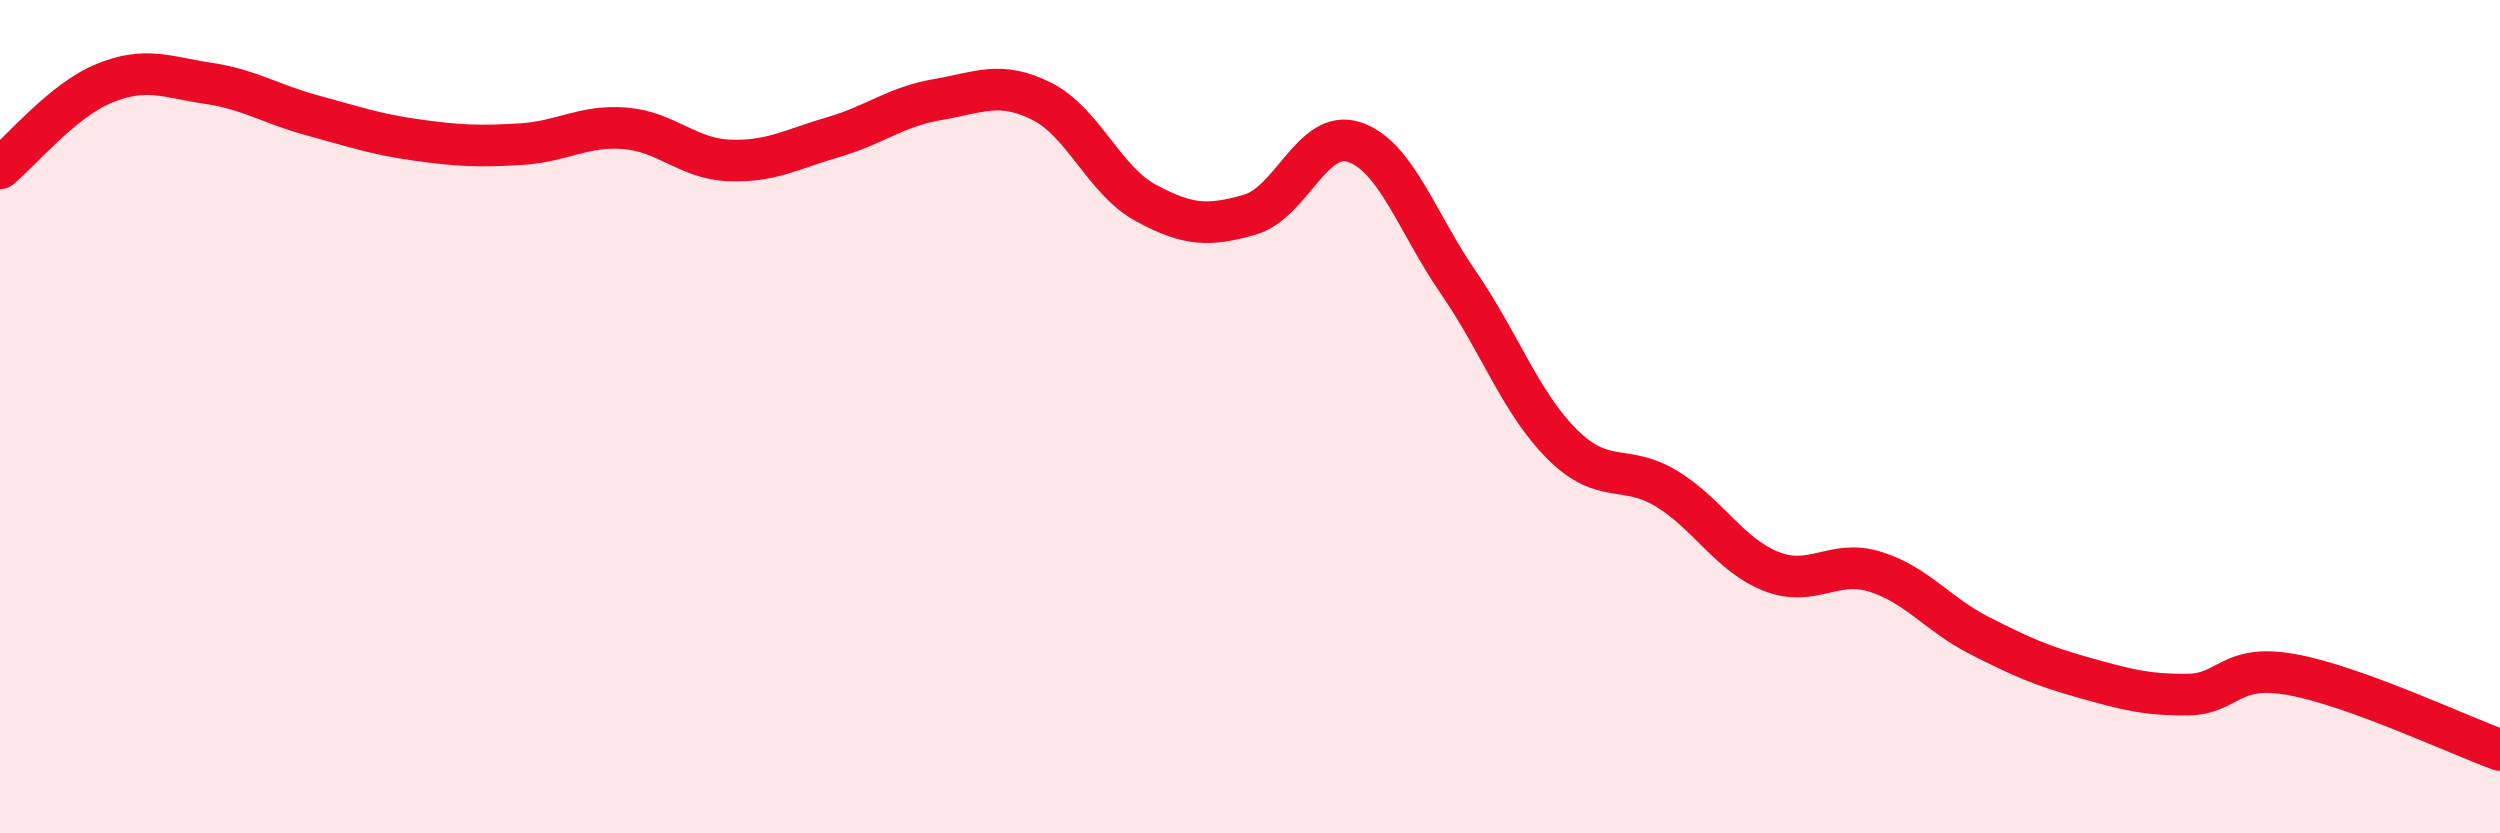
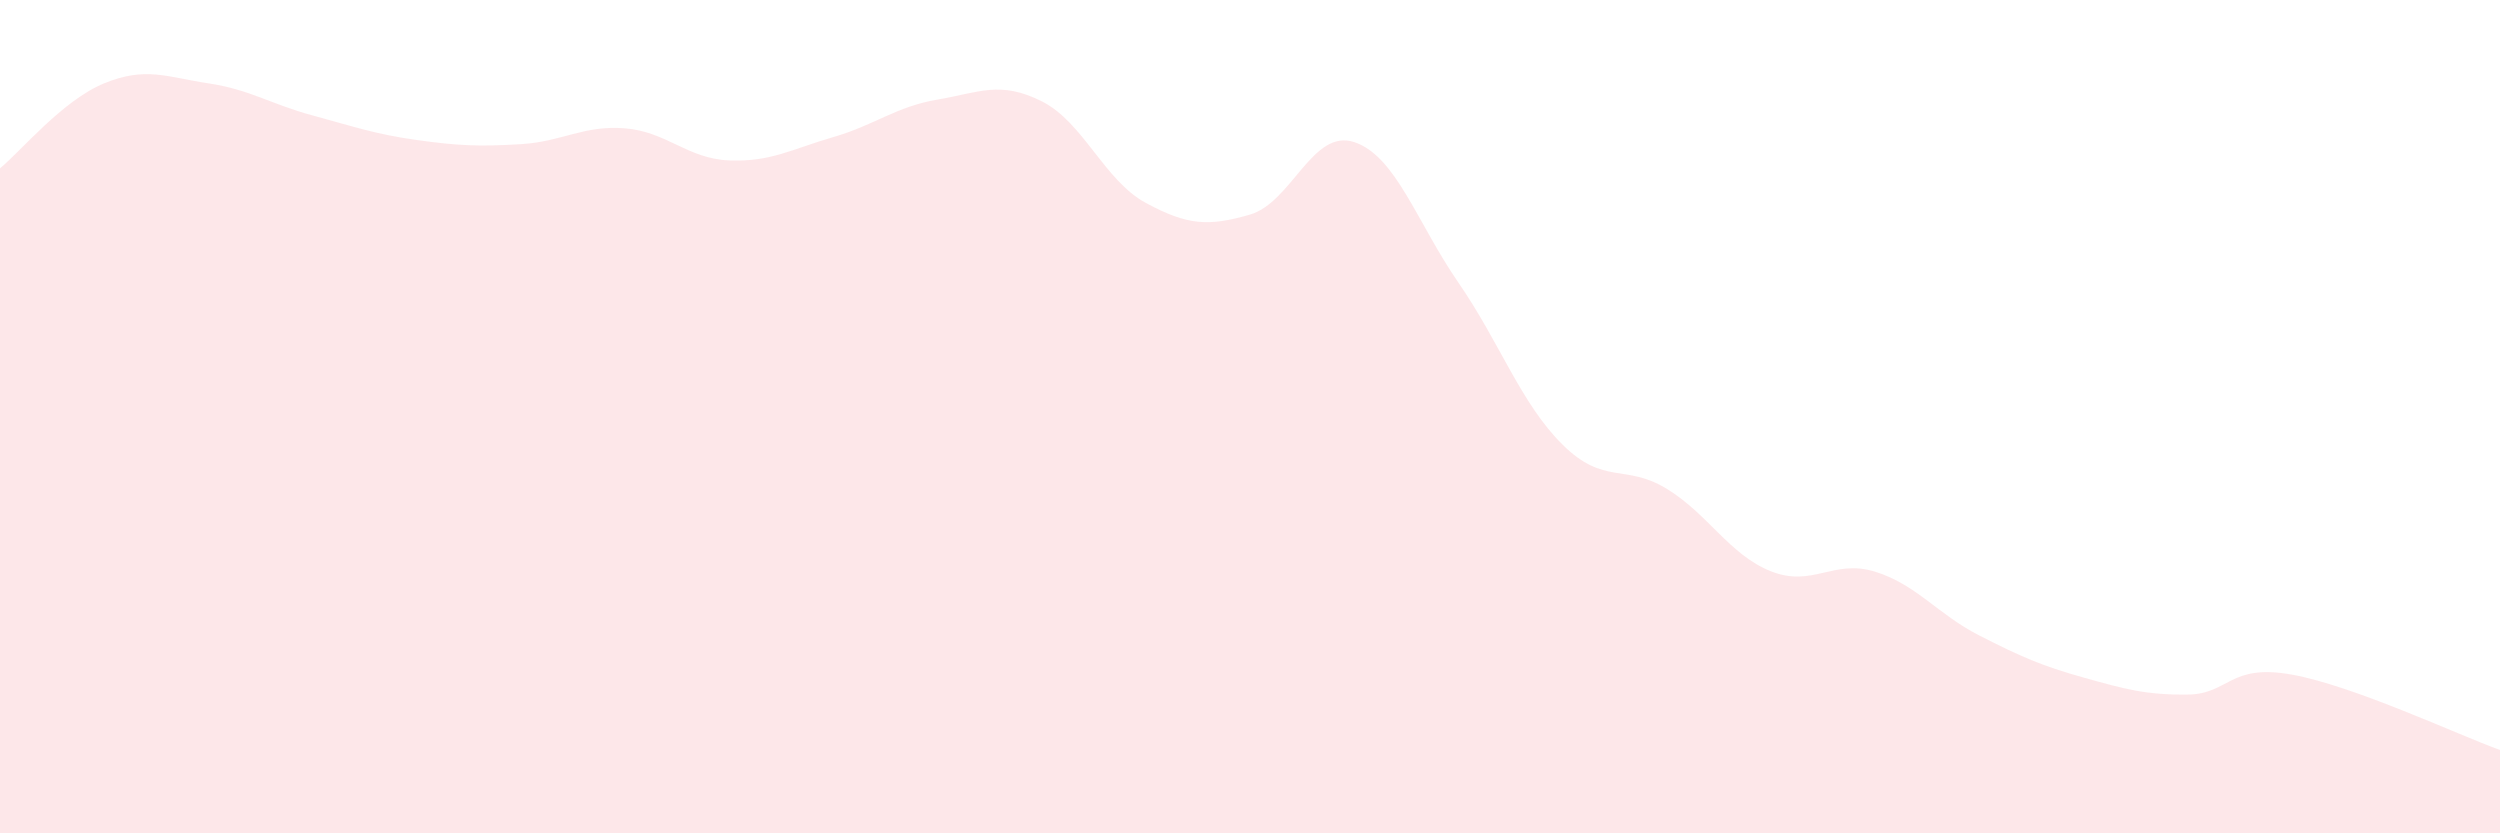
<svg xmlns="http://www.w3.org/2000/svg" width="60" height="20" viewBox="0 0 60 20">
  <path d="M 0,4.04 C 0.5,3.63 1.5,2.41 2.5,2 C 3.5,1.59 4,1.85 5,2 C 6,2.15 6.5,2.5 7.5,2.77 C 8.5,3.04 9,3.22 10,3.36 C 11,3.5 11.5,3.52 12.5,3.46 C 13.5,3.4 14,3 15,3.08 C 16,3.16 16.5,3.81 17.5,3.85 C 18.5,3.89 19,3.58 20,3.29 C 21,3 21.5,2.56 22.5,2.39 C 23.5,2.22 24,1.93 25,2.43 C 26,2.93 26.5,4.33 27.5,4.87 C 28.5,5.41 29,5.44 30,5.15 C 31,4.86 31.5,3.08 32.5,3.41 C 33.5,3.74 34,5.33 35,6.78 C 36,8.23 36.5,9.68 37.5,10.67 C 38.5,11.66 39,11.12 40,11.73 C 41,12.34 41.5,13.31 42.5,13.71 C 43.5,14.11 44,13.41 45,13.72 C 46,14.03 46.5,14.74 47.5,15.25 C 48.5,15.76 49,15.98 50,16.26 C 51,16.54 51.5,16.68 52.5,16.67 C 53.5,16.66 53.5,15.92 55,16.19 C 56.5,16.46 59,17.64 60,18L60 20L0 20Z" fill="#EB0A25" opacity="0.1" stroke-linecap="round" stroke-linejoin="round" />
-   <path d="M 0,4.04 C 0.5,3.63 1.5,2.41 2.5,2 C 3.5,1.59 4,1.85 5,2 C 6,2.15 6.5,2.5 7.5,2.77 C 8.5,3.04 9,3.22 10,3.36 C 11,3.5 11.5,3.52 12.5,3.46 C 13.5,3.4 14,3 15,3.08 C 16,3.16 16.5,3.81 17.5,3.85 C 18.5,3.89 19,3.58 20,3.29 C 21,3 21.5,2.56 22.5,2.39 C 23.5,2.22 24,1.93 25,2.43 C 26,2.93 26.5,4.33 27.5,4.87 C 28.5,5.41 29,5.44 30,5.15 C 31,4.86 31.5,3.08 32.5,3.41 C 33.5,3.74 34,5.33 35,6.78 C 36,8.23 36.5,9.68 37.5,10.67 C 38.5,11.66 39,11.12 40,11.73 C 41,12.34 41.5,13.31 42.5,13.71 C 43.5,14.11 44,13.41 45,13.72 C 46,14.03 46.5,14.74 47.5,15.25 C 48.5,15.76 49,15.98 50,16.26 C 51,16.54 51.5,16.68 52.5,16.67 C 53.5,16.66 53.5,15.92 55,16.19 C 56.5,16.46 59,17.64 60,18" stroke="#EB0A25" stroke-width="1" fill="none" stroke-linecap="round" stroke-linejoin="round" />
</svg>